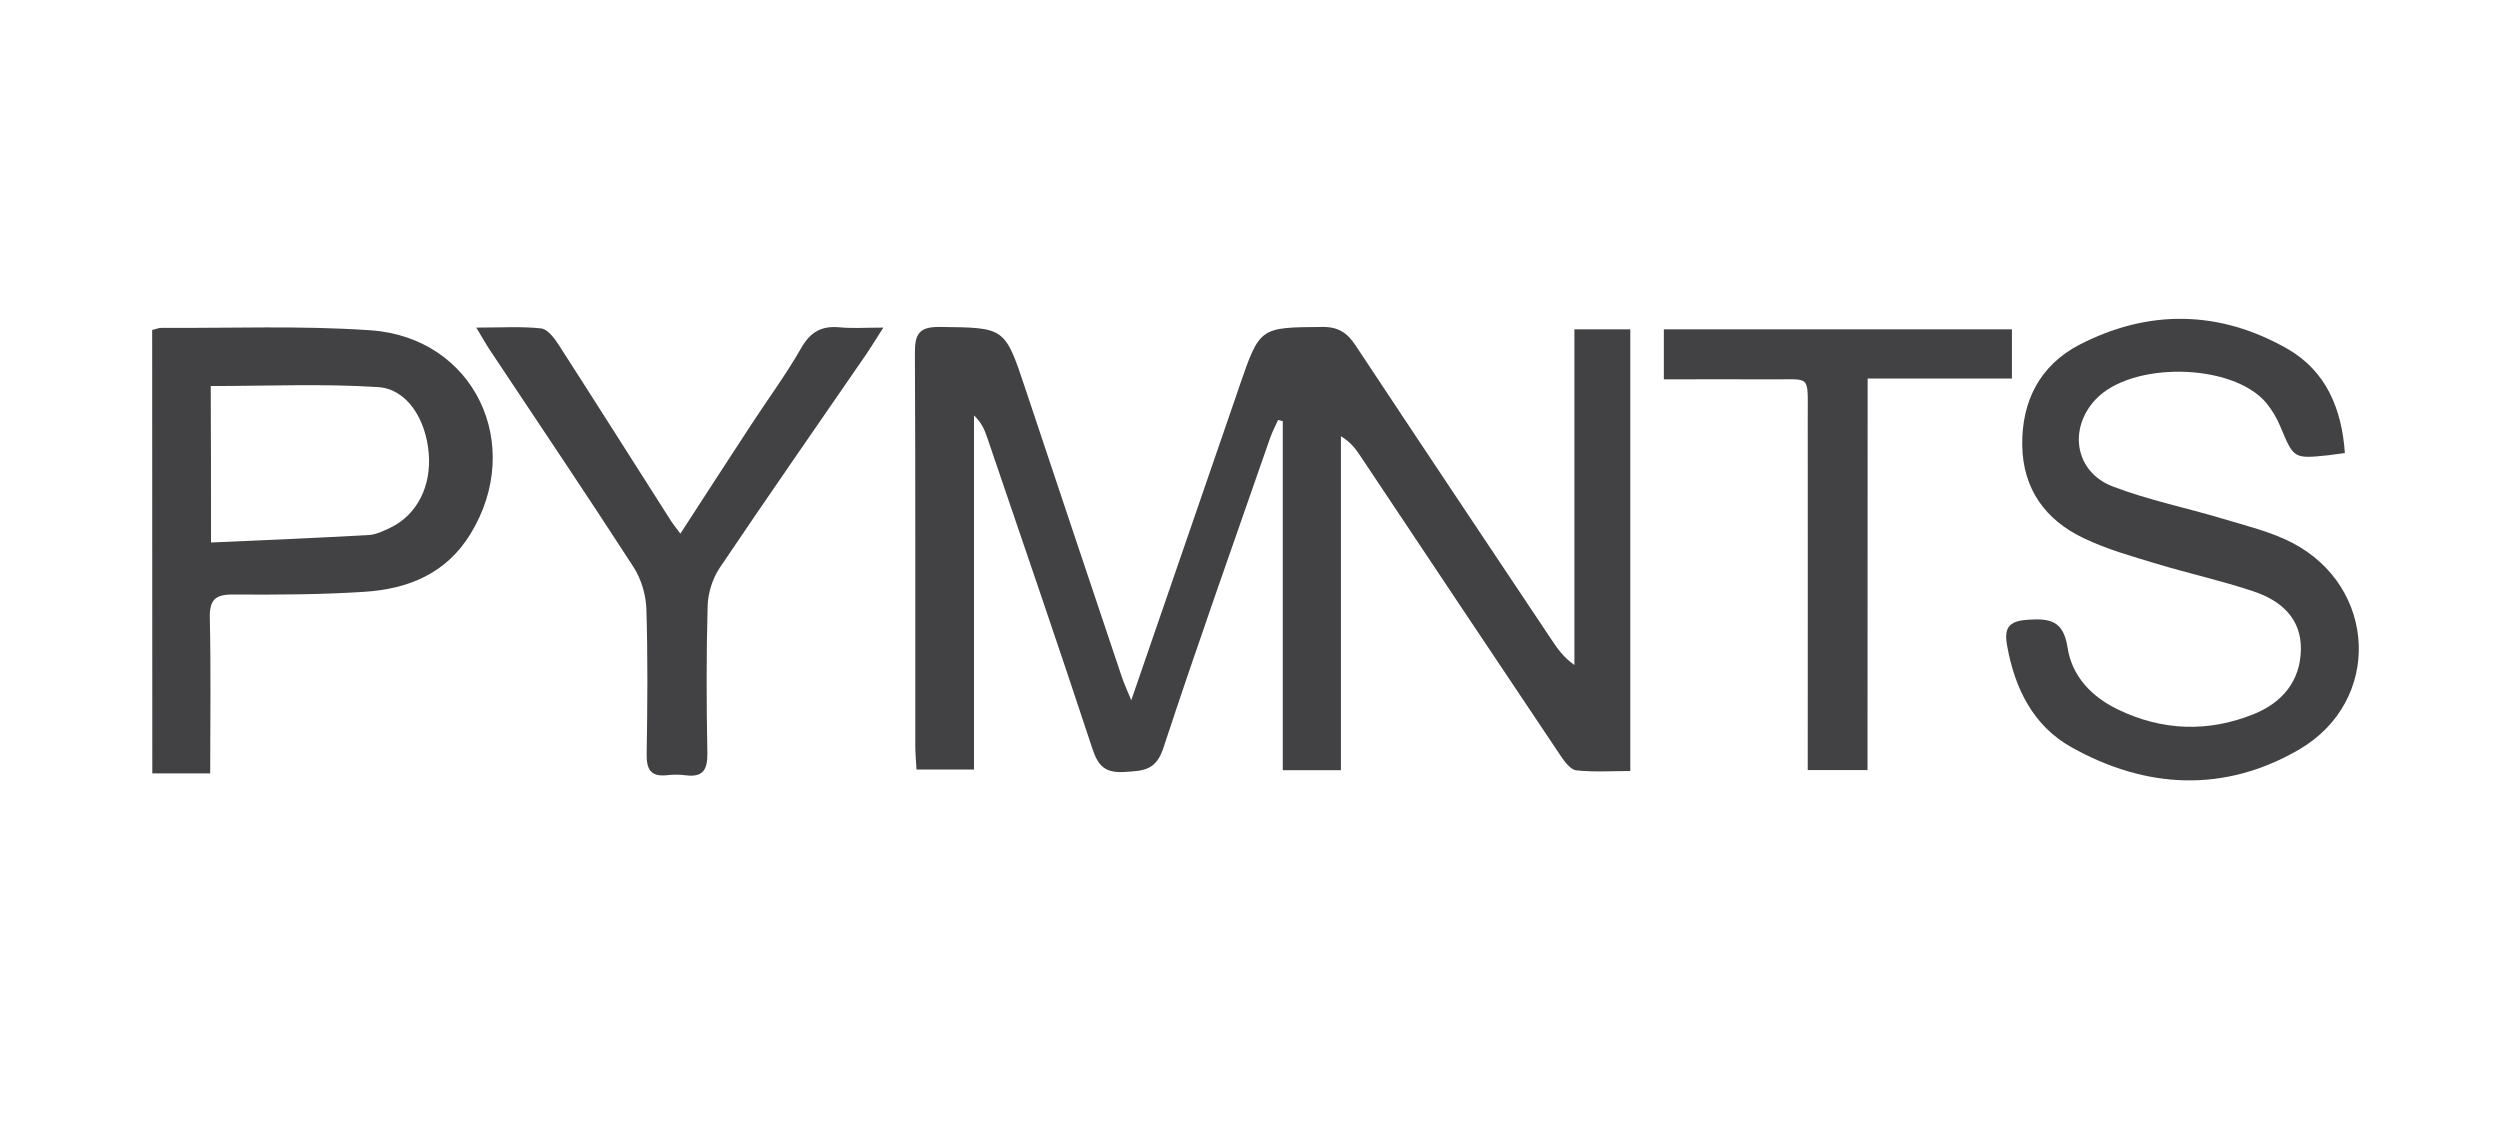
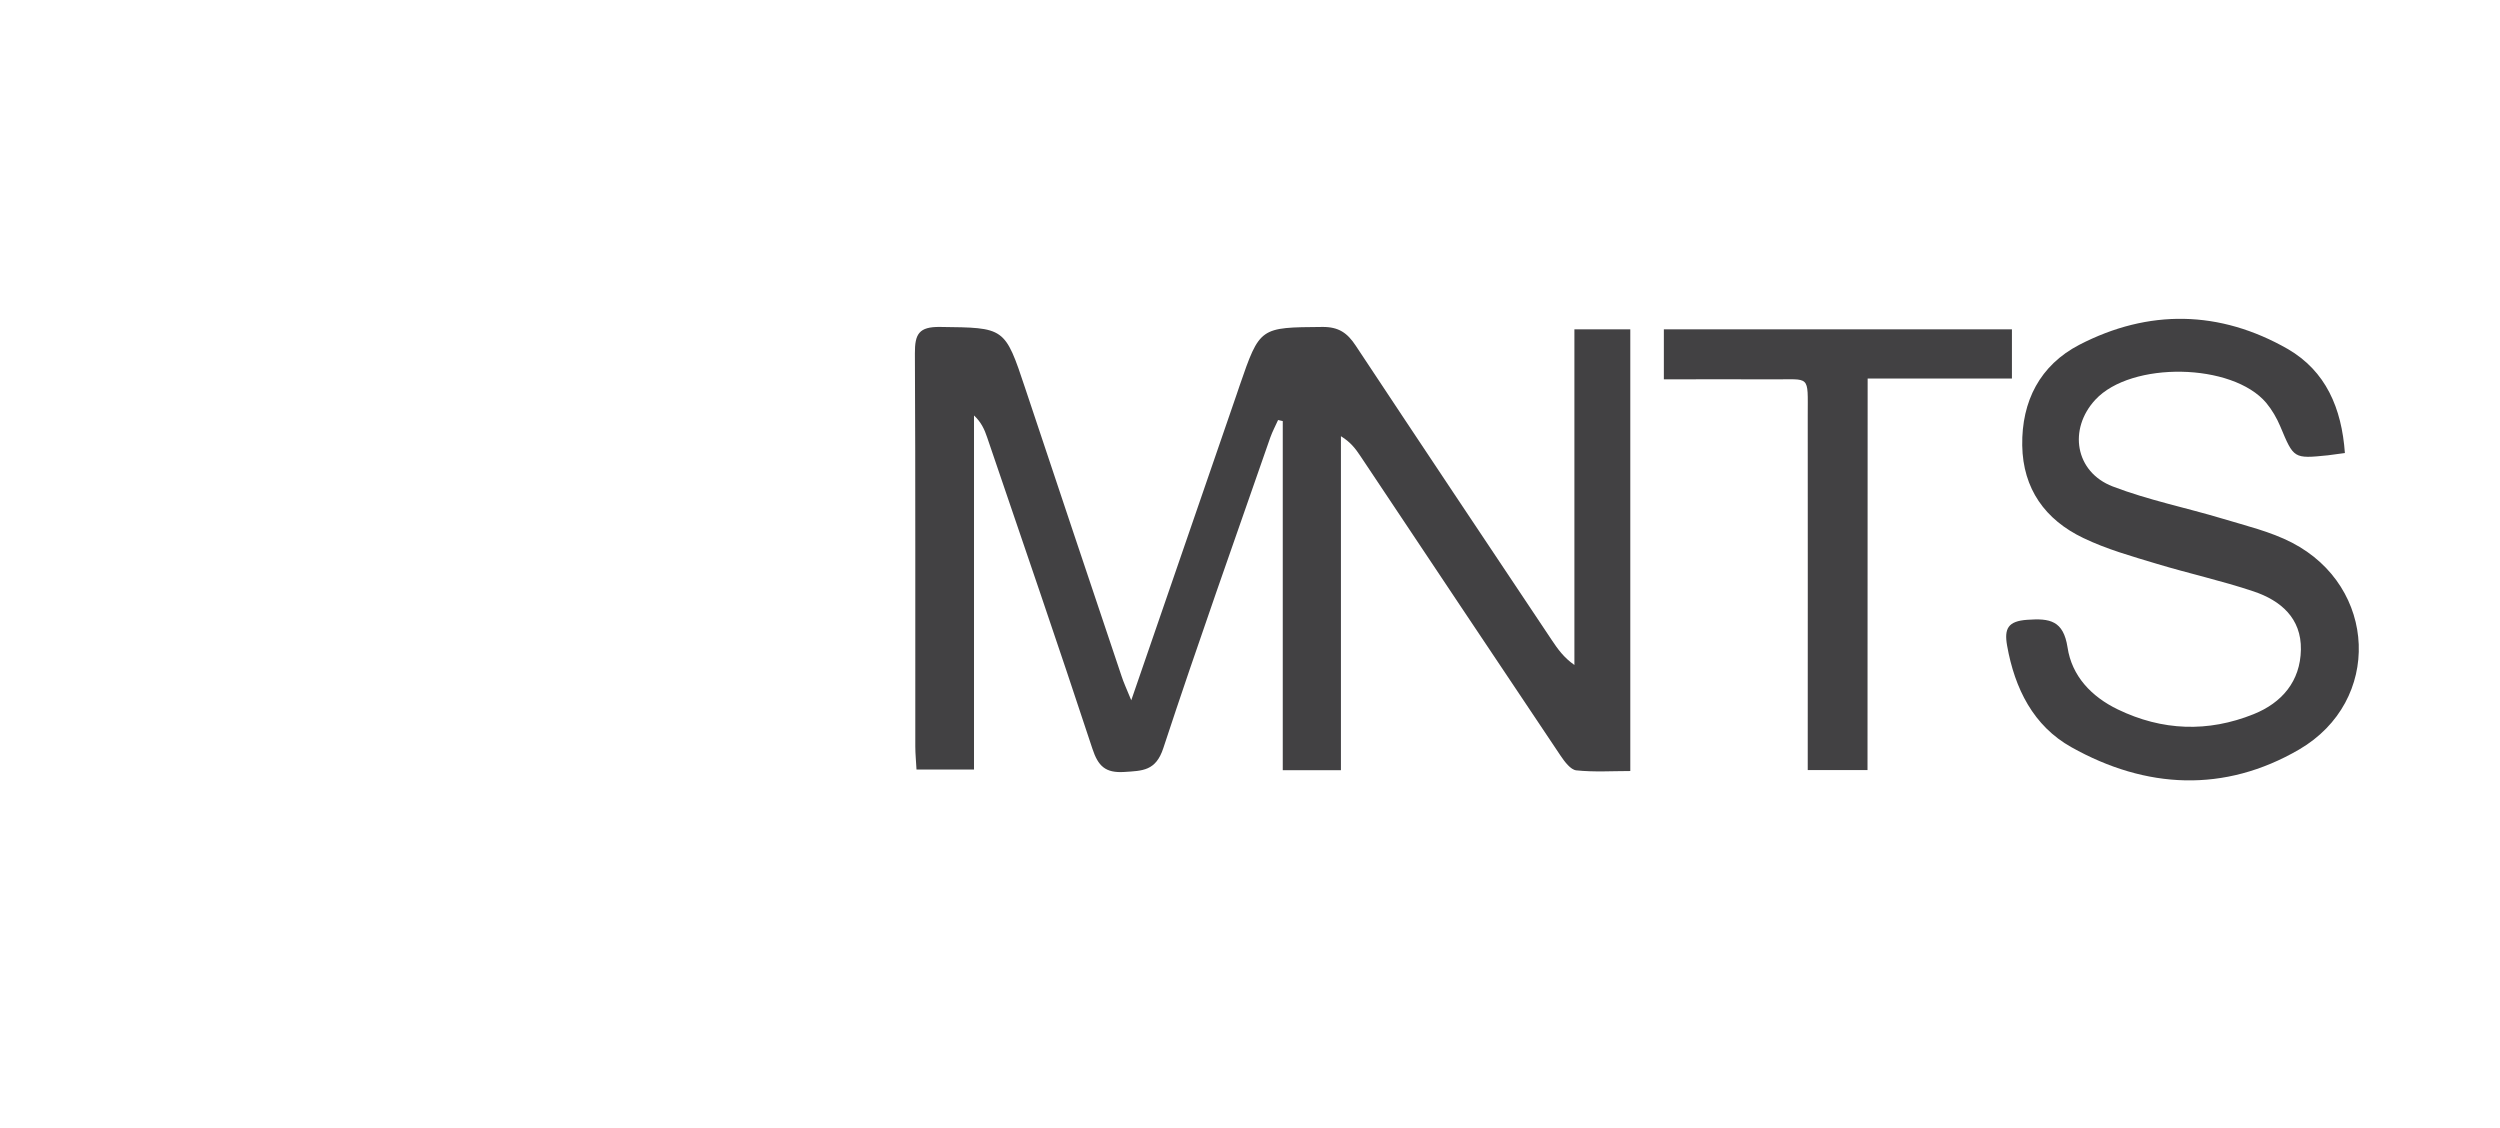
<svg xmlns="http://www.w3.org/2000/svg" version="1.1" id="Layer_1" x="0px" y="0px" viewBox="0 0 186.96 84.33" style="enable-background:new 0 0 186.96 84.33;" xml:space="preserve">
  <style type="text/css">
	.st0{fill:#424143;}
</style>
  <g>
    <path class="st0" d="M84.6,52.37c2.73-7.93,5.3-15.4,7.88-22.87c0.07-0.22,0.15-0.43,0.22-0.65c1.52-4.41,1.52-4.36,6.2-4.4   c1.21-0.01,1.86,0.45,2.48,1.39c4.87,7.36,9.77,14.69,14.67,22.03c0.44,0.66,0.89,1.3,1.69,1.86c0-8.32,0-16.63,0-25.1   c1.5,0,2.77,0,4.18,0c0,10.95,0,21.87,0,33.03c-1.35,0-2.71,0.09-4.04-0.05c-0.43-0.05-0.87-0.65-1.17-1.09   c-5.01-7.47-10-14.96-14.99-22.44c-0.34-0.51-0.71-1.01-1.44-1.46c0,8.3,0,16.59,0,24.98c-1.57,0-2.87,0-4.35,0   c0-8.75,0-17.43,0-26.11c-0.12-0.03-0.24-0.05-0.35-0.08c-0.19,0.43-0.42,0.85-0.58,1.3c-2.69,7.74-5.44,15.45-8,23.23   c-0.56,1.72-1.55,1.7-2.92,1.79c-1.42,0.09-1.96-0.44-2.39-1.75c-2.56-7.78-5.23-15.52-7.87-23.28c-0.19-0.57-0.44-1.13-0.98-1.63   c0,8.78,0,17.56,0,26.48c-1.51,0-2.84,0-4.3,0c-0.03-0.61-0.09-1.17-0.09-1.72c-0.01-9.8,0.02-19.6-0.03-29.4   c-0.01-1.45,0.3-2,1.88-1.98c4.84,0.06,4.84-0.01,6.37,4.59c2.39,7.17,4.79,14.34,7.2,21.51C84.02,51.02,84.23,51.47,84.6,52.37z" />
    <path class="st0" d="M175.36,33.88c-0.6,0.08-0.93,0.13-1.27,0.17c-2.57,0.26-2.55,0.25-3.56-2.16c-0.26-0.62-0.62-1.24-1.05-1.76   c-2.53-3-10.1-3.13-12.78-0.24c-2.04,2.2-1.52,5.41,1.3,6.49c2.66,1.02,5.49,1.59,8.22,2.41c1.75,0.53,3.57,0.96,5.18,1.79   c6.38,3.3,6.76,11.84,0.54,15.47c-5.58,3.25-11.45,2.96-17.03-0.17c-2.85-1.59-4.24-4.39-4.81-7.59c-0.23-1.29,0.07-1.84,1.51-1.94   c1.68-0.12,2.7,0.05,3.01,2.07c0.32,2.14,1.79,3.68,3.75,4.63c3.33,1.61,6.75,1.73,10.16,0.36c2.12-0.85,3.5-2.46,3.54-4.83   c0.04-2.35-1.51-3.67-3.53-4.35c-2.38-0.8-4.85-1.34-7.26-2.07c-1.86-0.56-3.75-1.09-5.49-1.93c-2.84-1.36-4.51-3.67-4.56-6.92   c-0.05-3.32,1.34-6,4.26-7.52c5.19-2.69,10.51-2.6,15.6,0.31C173.93,27.75,175.12,30.51,175.36,33.88z" />
-     <path class="st0" d="M11.38,24.68c0.25-0.06,0.47-0.16,0.69-0.16c5.21,0.03,10.44-0.18,15.64,0.18c7.76,0.54,11.56,8.55,7.48,15.22   c-1.83,3-4.69,4.13-7.96,4.34c-3.26,0.21-6.53,0.22-9.79,0.2c-1.34-0.01-1.78,0.39-1.75,1.76c0.09,3.83,0.03,7.65,0.03,11.62   c-1.51,0-2.85,0-4.33,0C11.38,46.76,11.38,35.73,11.38,24.68z M15.78,40.57c4.08-0.18,7.95-0.34,11.81-0.56   c0.55-0.03,1.1-0.31,1.61-0.55c1.99-0.96,3.08-3.11,2.86-5.59c-0.22-2.53-1.62-4.78-3.78-4.92c-4.13-0.27-8.29-0.08-12.52-0.08   C15.78,32.59,15.78,36.35,15.78,40.57z" />
-     <path class="st0" d="M35.62,24.5c1.81,0,3.34-0.1,4.85,0.06c0.47,0.05,0.98,0.71,1.3,1.21c2.82,4.38,5.6,8.78,8.4,13.17   c0.18,0.28,0.39,0.53,0.71,0.97c1.82-2.8,3.54-5.47,5.28-8.12c1.25-1.92,2.62-3.77,3.75-5.75c0.7-1.23,1.54-1.69,2.89-1.56   c0.95,0.09,1.91,0.02,3.26,0.02c-0.59,0.92-0.96,1.53-1.36,2.11c-3.63,5.28-7.3,10.54-10.88,15.86c-0.53,0.79-0.87,1.87-0.9,2.83   c-0.1,3.66-0.09,7.33-0.02,10.99c0.02,1.24-0.29,1.86-1.62,1.69c-0.45-0.06-0.92-0.06-1.37-0.01c-1.22,0.14-1.57-0.4-1.55-1.58   c0.06-3.61,0.09-7.22-0.02-10.82c-0.03-1.07-0.38-2.26-0.96-3.16c-3.51-5.43-7.13-10.79-10.71-16.18   C36.35,25.76,36.09,25.27,35.62,24.5z" />
    <path class="st0" d="M139.66,57.59c-1.67,0-2.96,0-4.47,0c0-0.71,0-1.33,0-1.94c0-8.19,0.01-16.38,0-24.58   c0-3.09,0.22-2.68-2.63-2.7c-2.68-0.02-5.35,0-8.13,0c0-1.36,0-2.48,0-3.74c8.69,0,17.3,0,26.03,0c0,1.19,0,2.31,0,3.68   c-3.53,0-7.04,0-10.79,0C139.66,38.19,139.66,47.84,139.66,57.59z" />
  </g>
</svg>